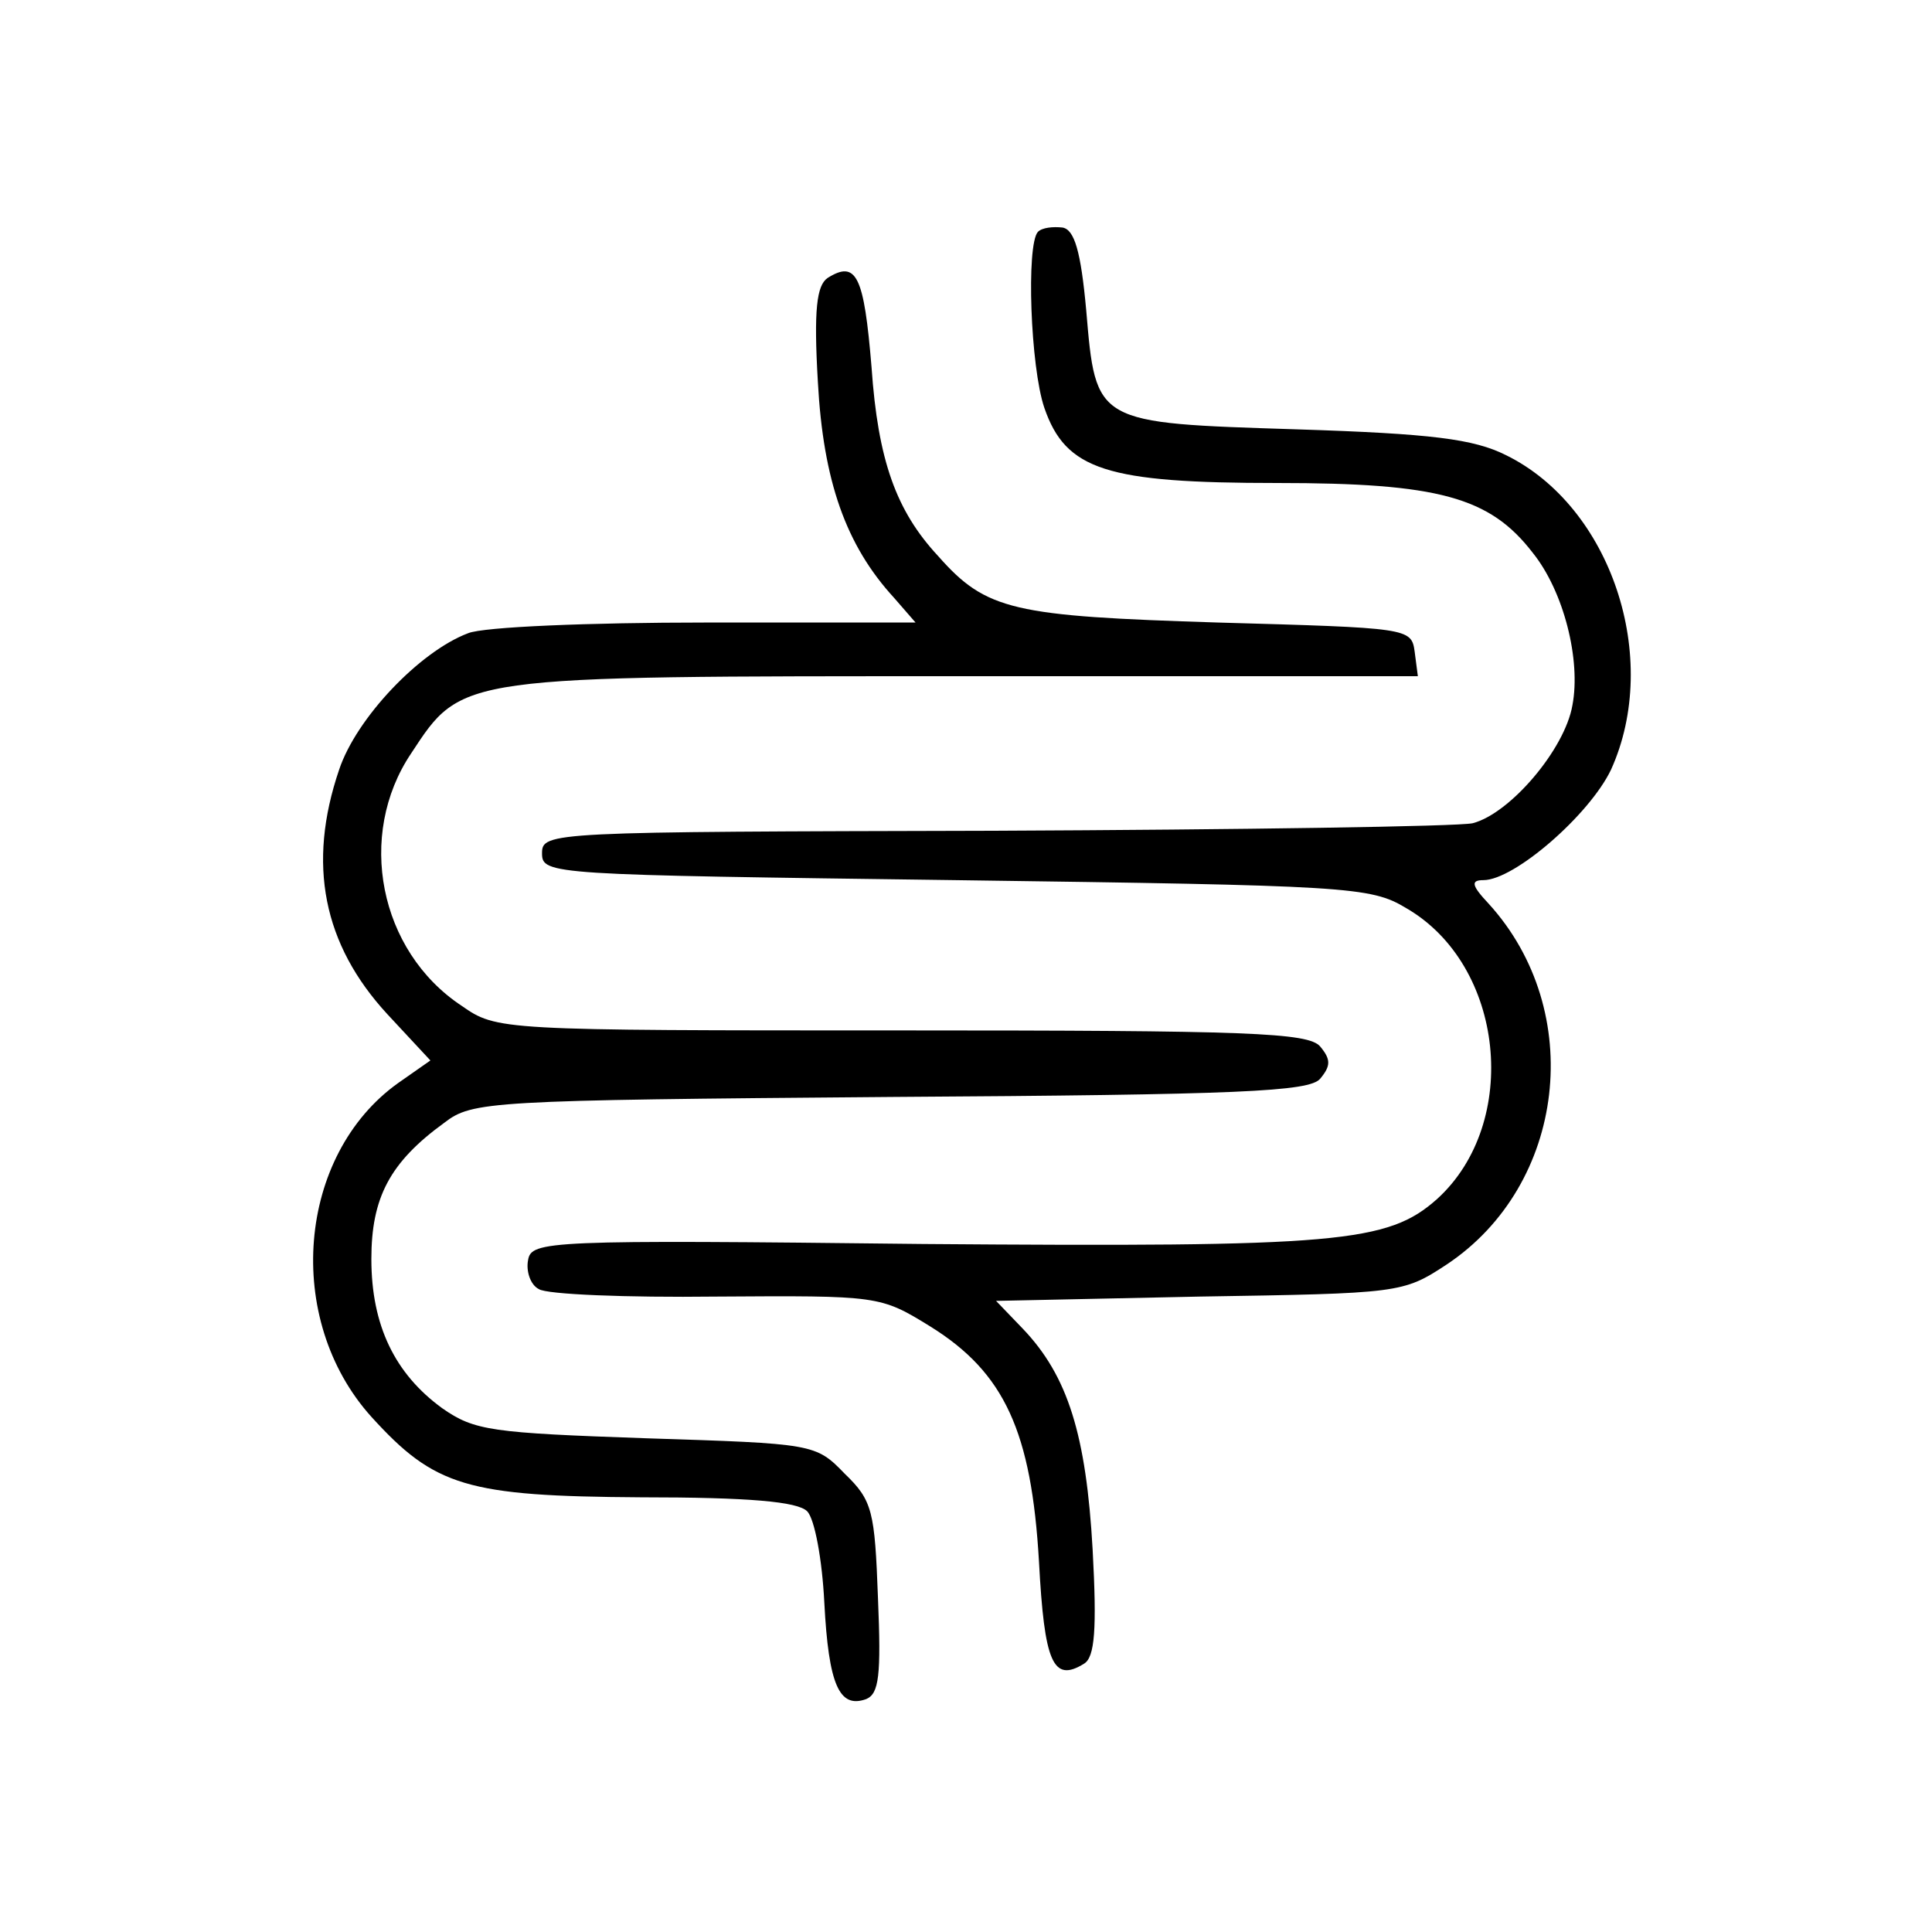
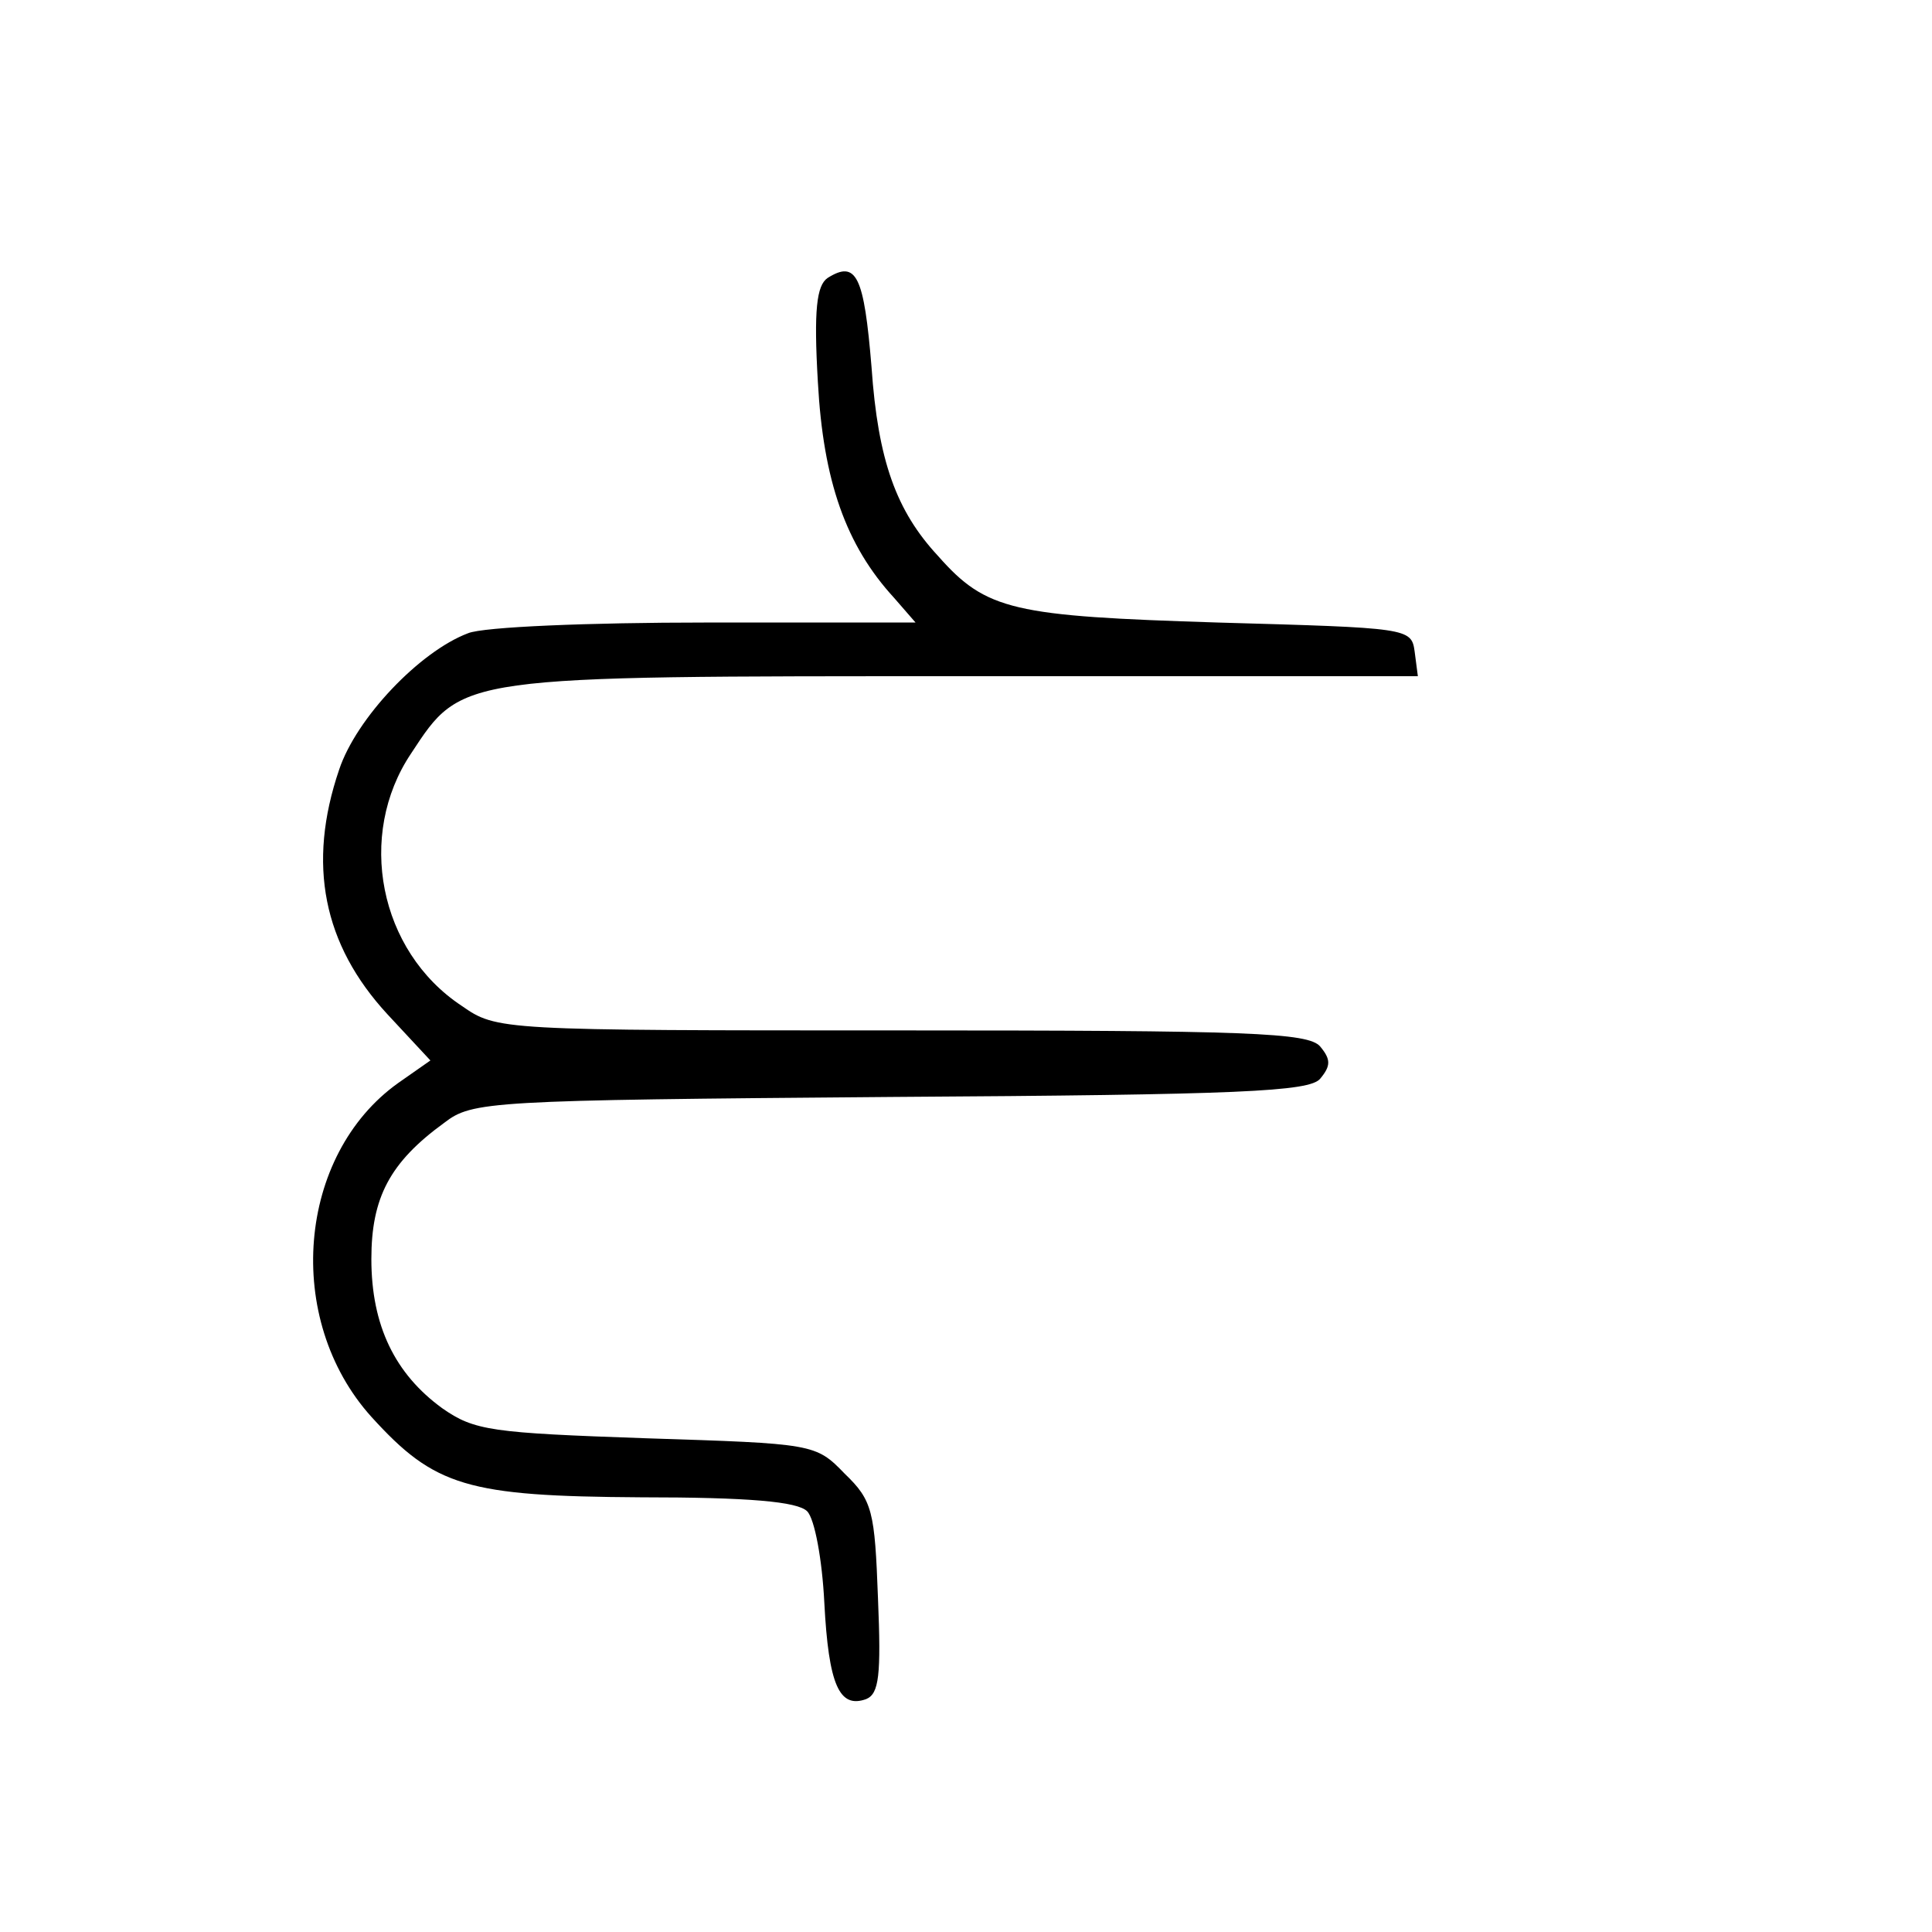
<svg xmlns="http://www.w3.org/2000/svg" preserveAspectRatio="xMidYMid meet" viewBox="0 0 180 180" height="180pt" width="180pt" version="1.0">
  <g stroke="none" fill="#000000" transform="translate(0,180) scale(0.1,-0.1)">
-     <path d="M967 1584 c-11 -12 -7 -126 6 -164 20 -58 58 -70 217 -70 150 0 198 -13 238 -65 29 -36 45 -100 37 -142 -7 -41 -58 -101 -93 -110 -14 -3 -215 -6 -446 -7 -414 -1 -421 -1 -421 -21 0 -20 8 -20 385 -25 366 -5 387 -6 420 -26 92 -53 107 -200 29 -271 -46 -41 -92 -45 -479 -42 -350 4 -365 3 -368 -15 -2 -10 2 -23 10 -27 7 -5 82 -8 165 -7 152 1 153 1 200 -28 69 -43 94 -98 101 -219 5 -94 13 -113 42 -95 10 6 12 32 8 106 -6 107 -23 162 -65 206 l-25 26 189 4 c187 3 190 3 231 30 111 74 130 236 39 336 -16 17 -17 22 -5 22 29 0 99 61 119 103 47 104 0 245 -98 293 -30 15 -69 20 -195 24 -188 6 -187 5 -196 111 -5 55 -11 75 -22 77 -9 1 -19 0 -23 -4z" />
    <path d="M771 1541 c-10 -7 -13 -29 -9 -97 5 -92 26 -152 71 -201 l20 -23 -196 0 c-107 0 -207 -4 -221 -10 -45 -17 -104 -79 -120 -127 -30 -88 -15 -163 45 -228 l40 -43 -30 -21 c-94 -67 -107 -220 -25 -311 59 -65 89 -74 251 -75 101 0 146 -4 155 -13 7 -7 14 -45 16 -85 4 -77 14 -99 39 -90 12 5 14 22 11 94 -3 81 -5 91 -31 116 -27 28 -29 28 -185 33 -144 5 -160 7 -190 28 -44 32 -66 77 -66 139 0 57 17 90 68 127 26 20 41 21 416 24 326 2 390 5 400 17 10 12 10 18 0 30 -11 13 -67 15 -390 15 -375 0 -377 0 -410 23 -77 51 -98 159 -47 235 48 73 43 72 517 72 l421 0 -3 23 c-3 22 -6 22 -183 27 -191 6 -216 11 -261 62 -39 42 -56 89 -62 176 -7 85 -14 100 -41 83z" />
  </g>
</svg>